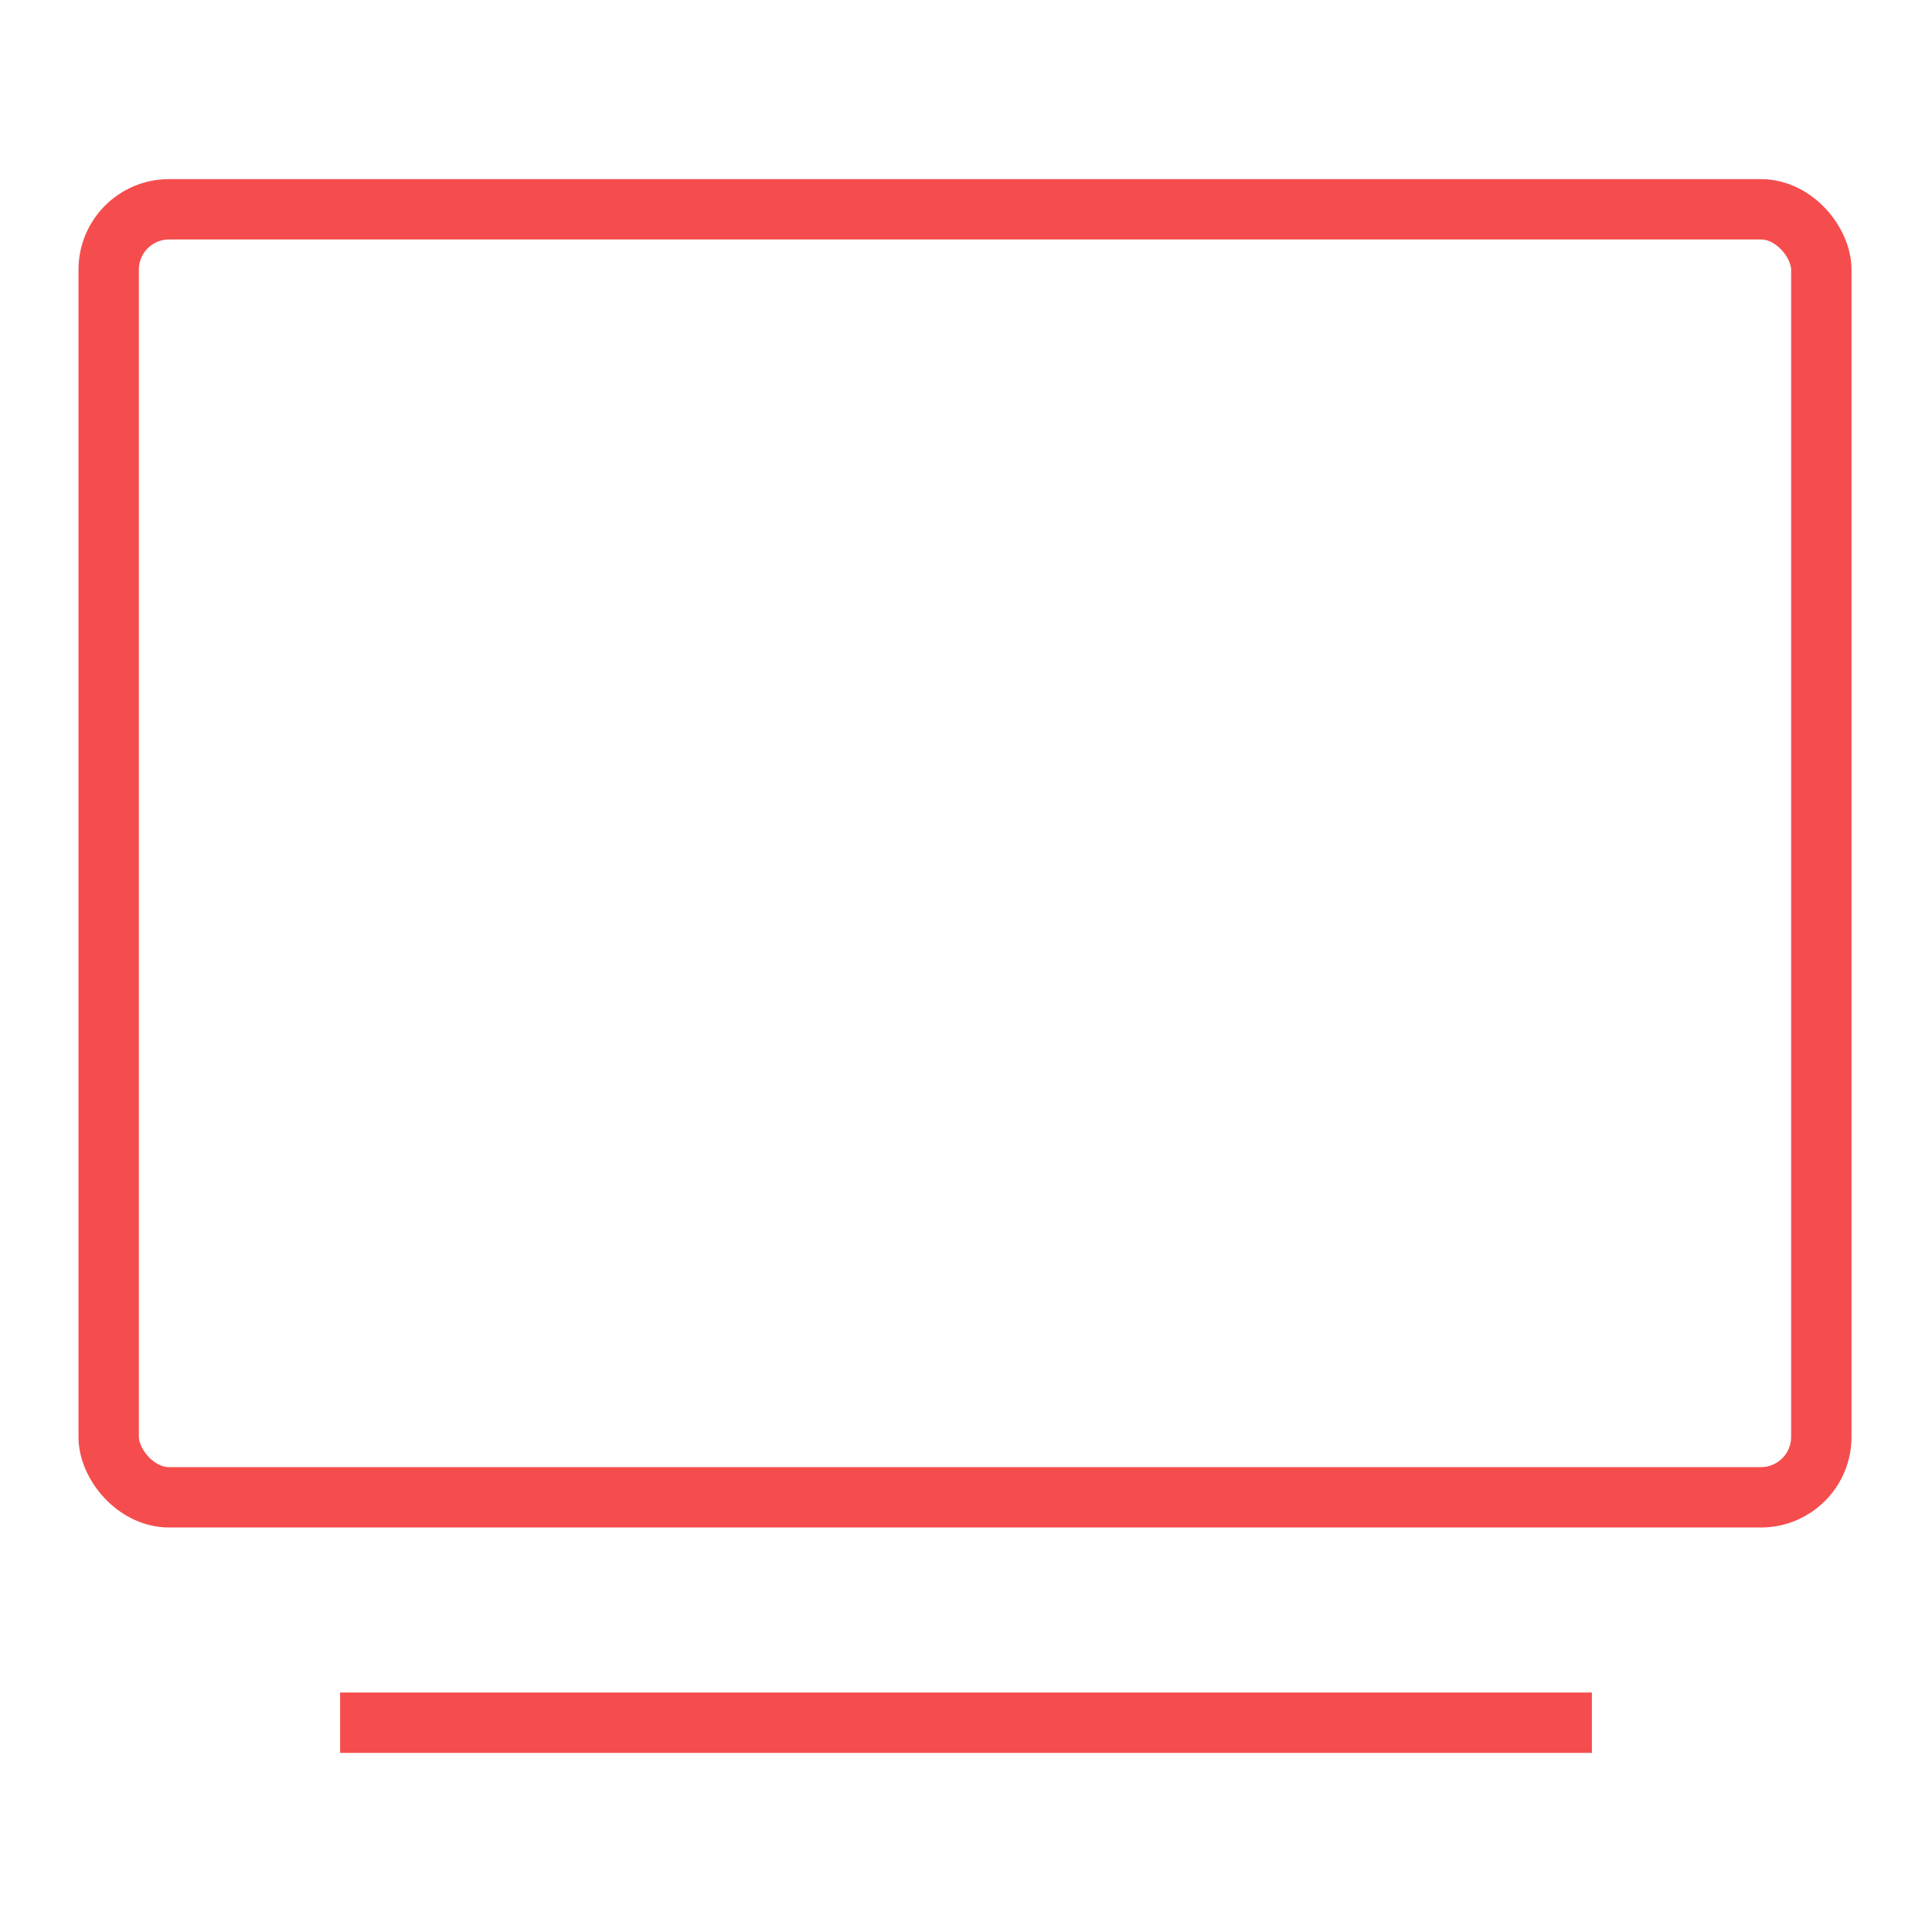
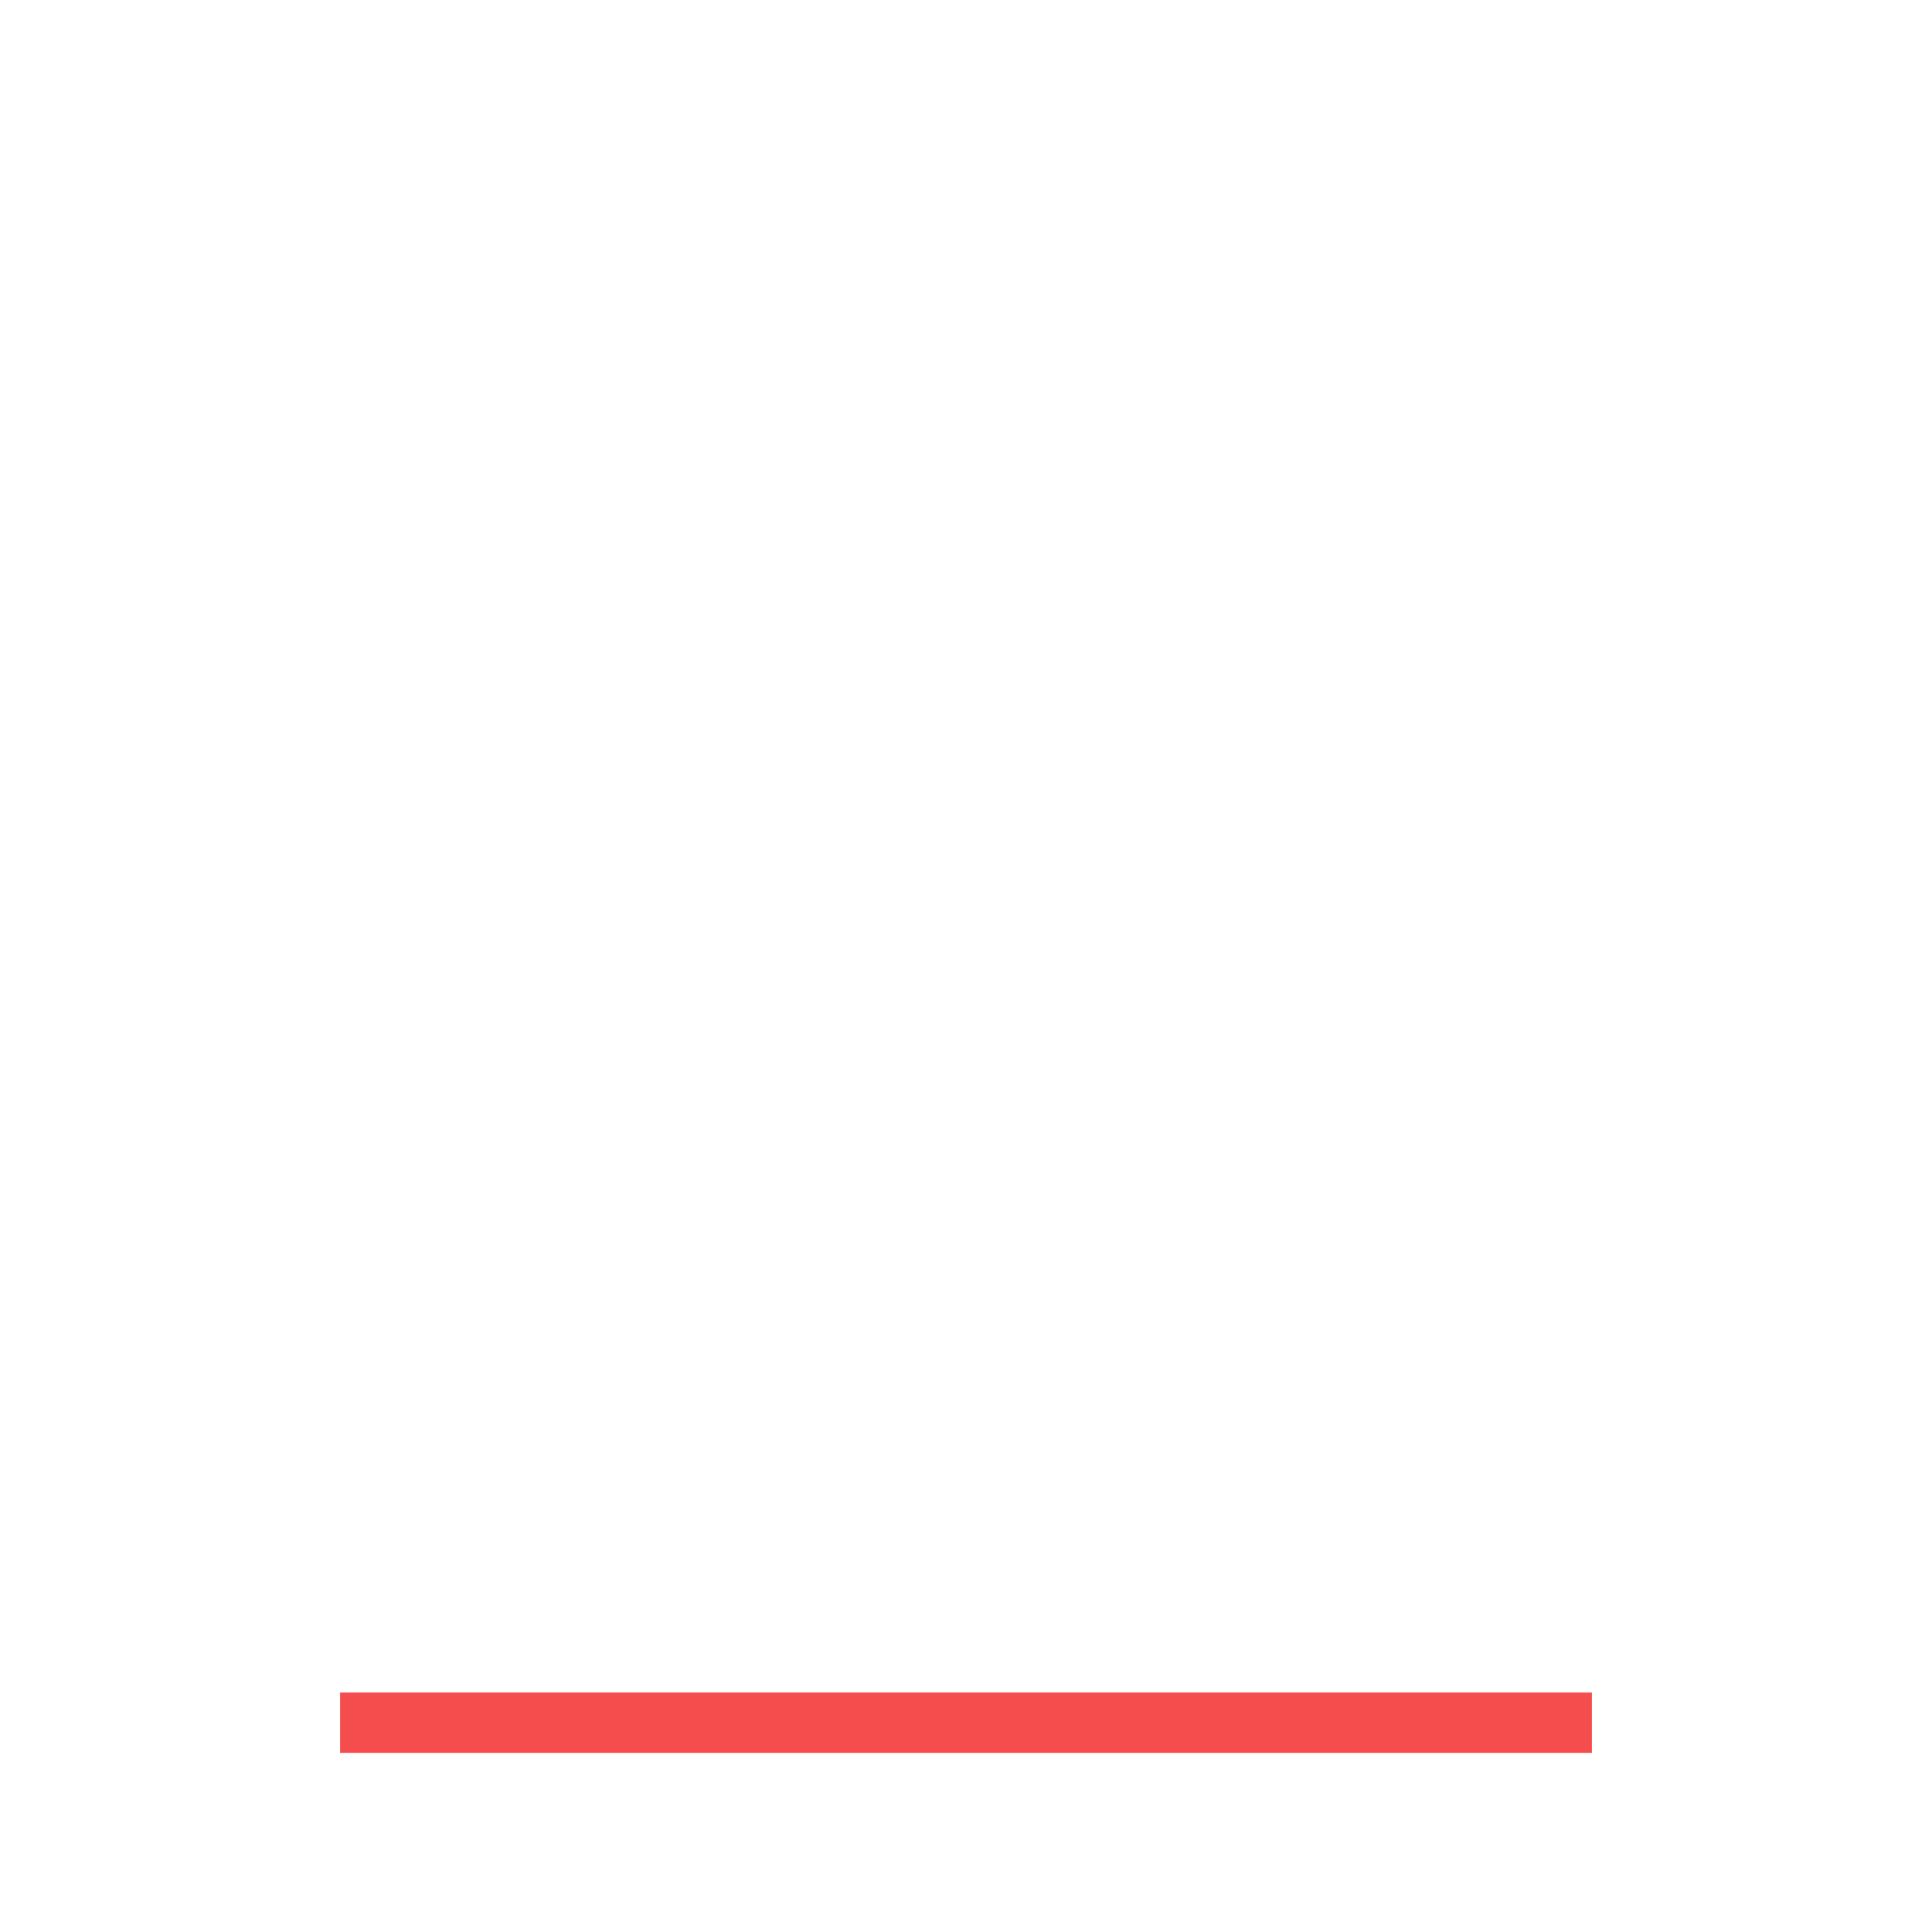
<svg xmlns="http://www.w3.org/2000/svg" id="Layer_1" data-name="Layer 1" version="1.1" viewBox="0 0 96 96">
  <defs>
    <style>
      .cls-1 {
        fill: none;
        stroke: #f54d4d;
        stroke-miterlimit: 10;
        stroke-width: 3px;
      }
    </style>
  </defs>
-   <rect class="cls-1" x="5.4" y="10.4" width="85.1" height="64" rx="3" ry="3" />
  <line class="cls-1" x1="16.9" y1="85.6" x2="79.1" y2="85.6" />
</svg>